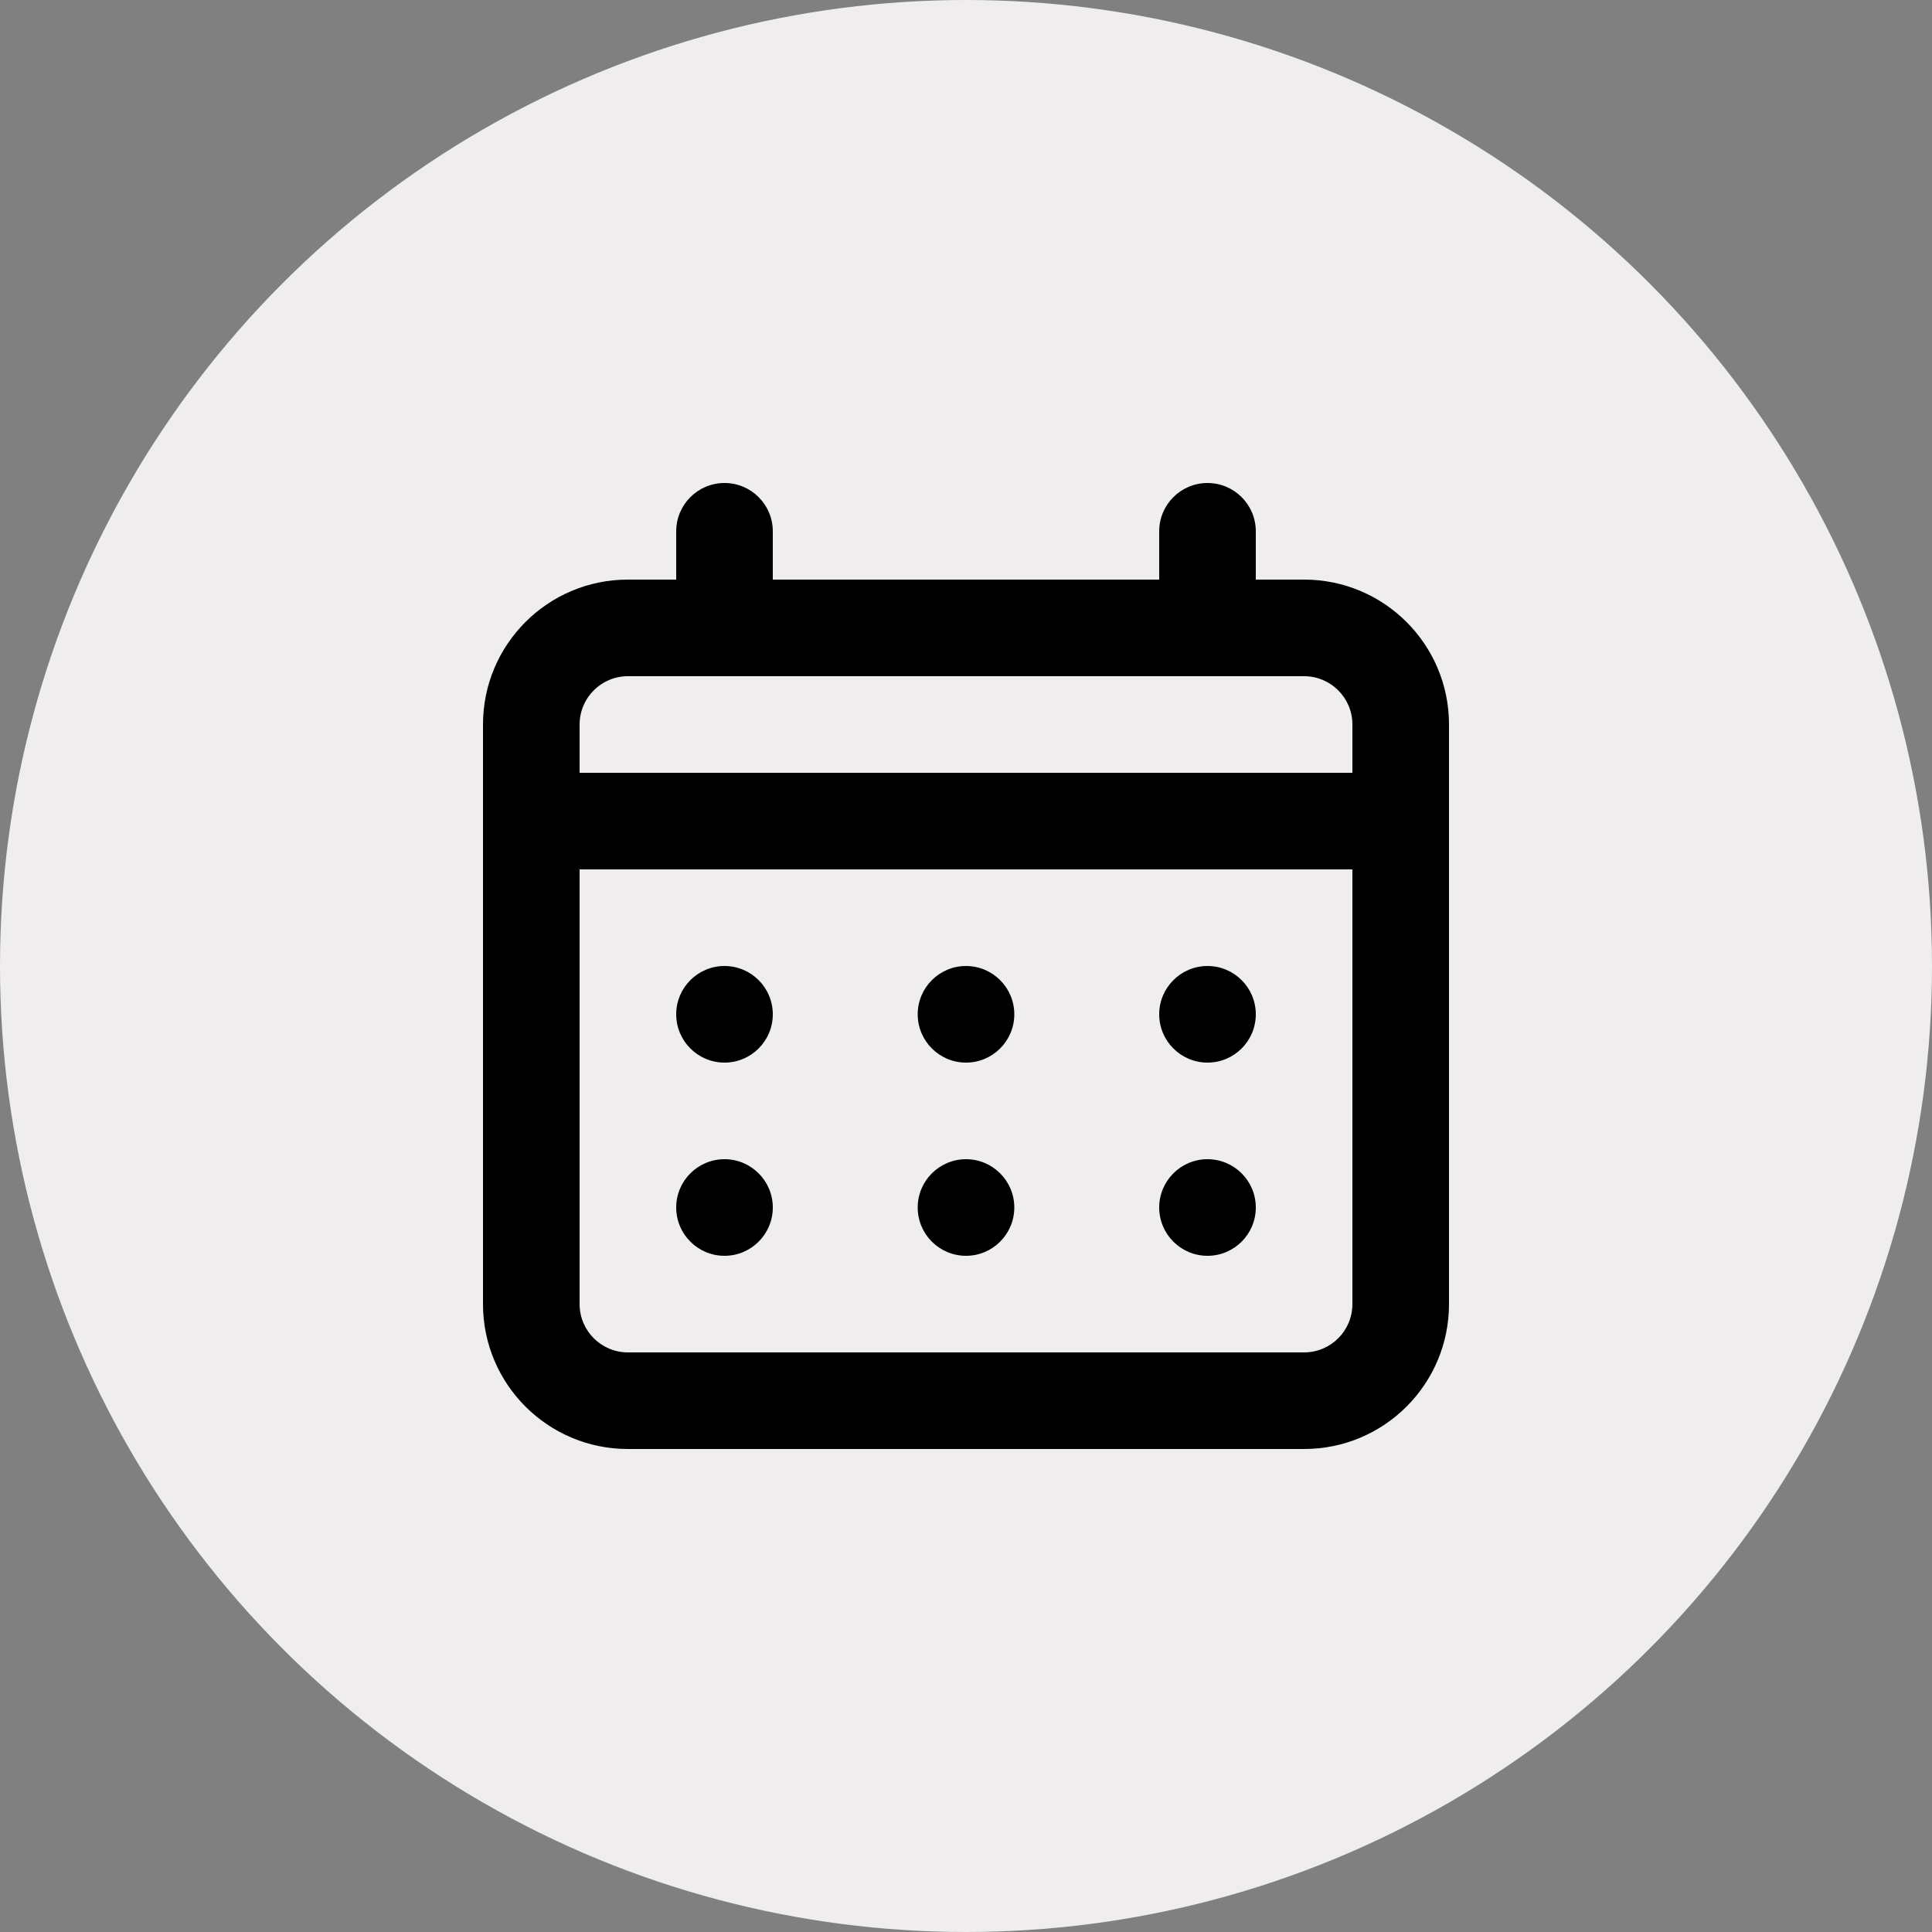
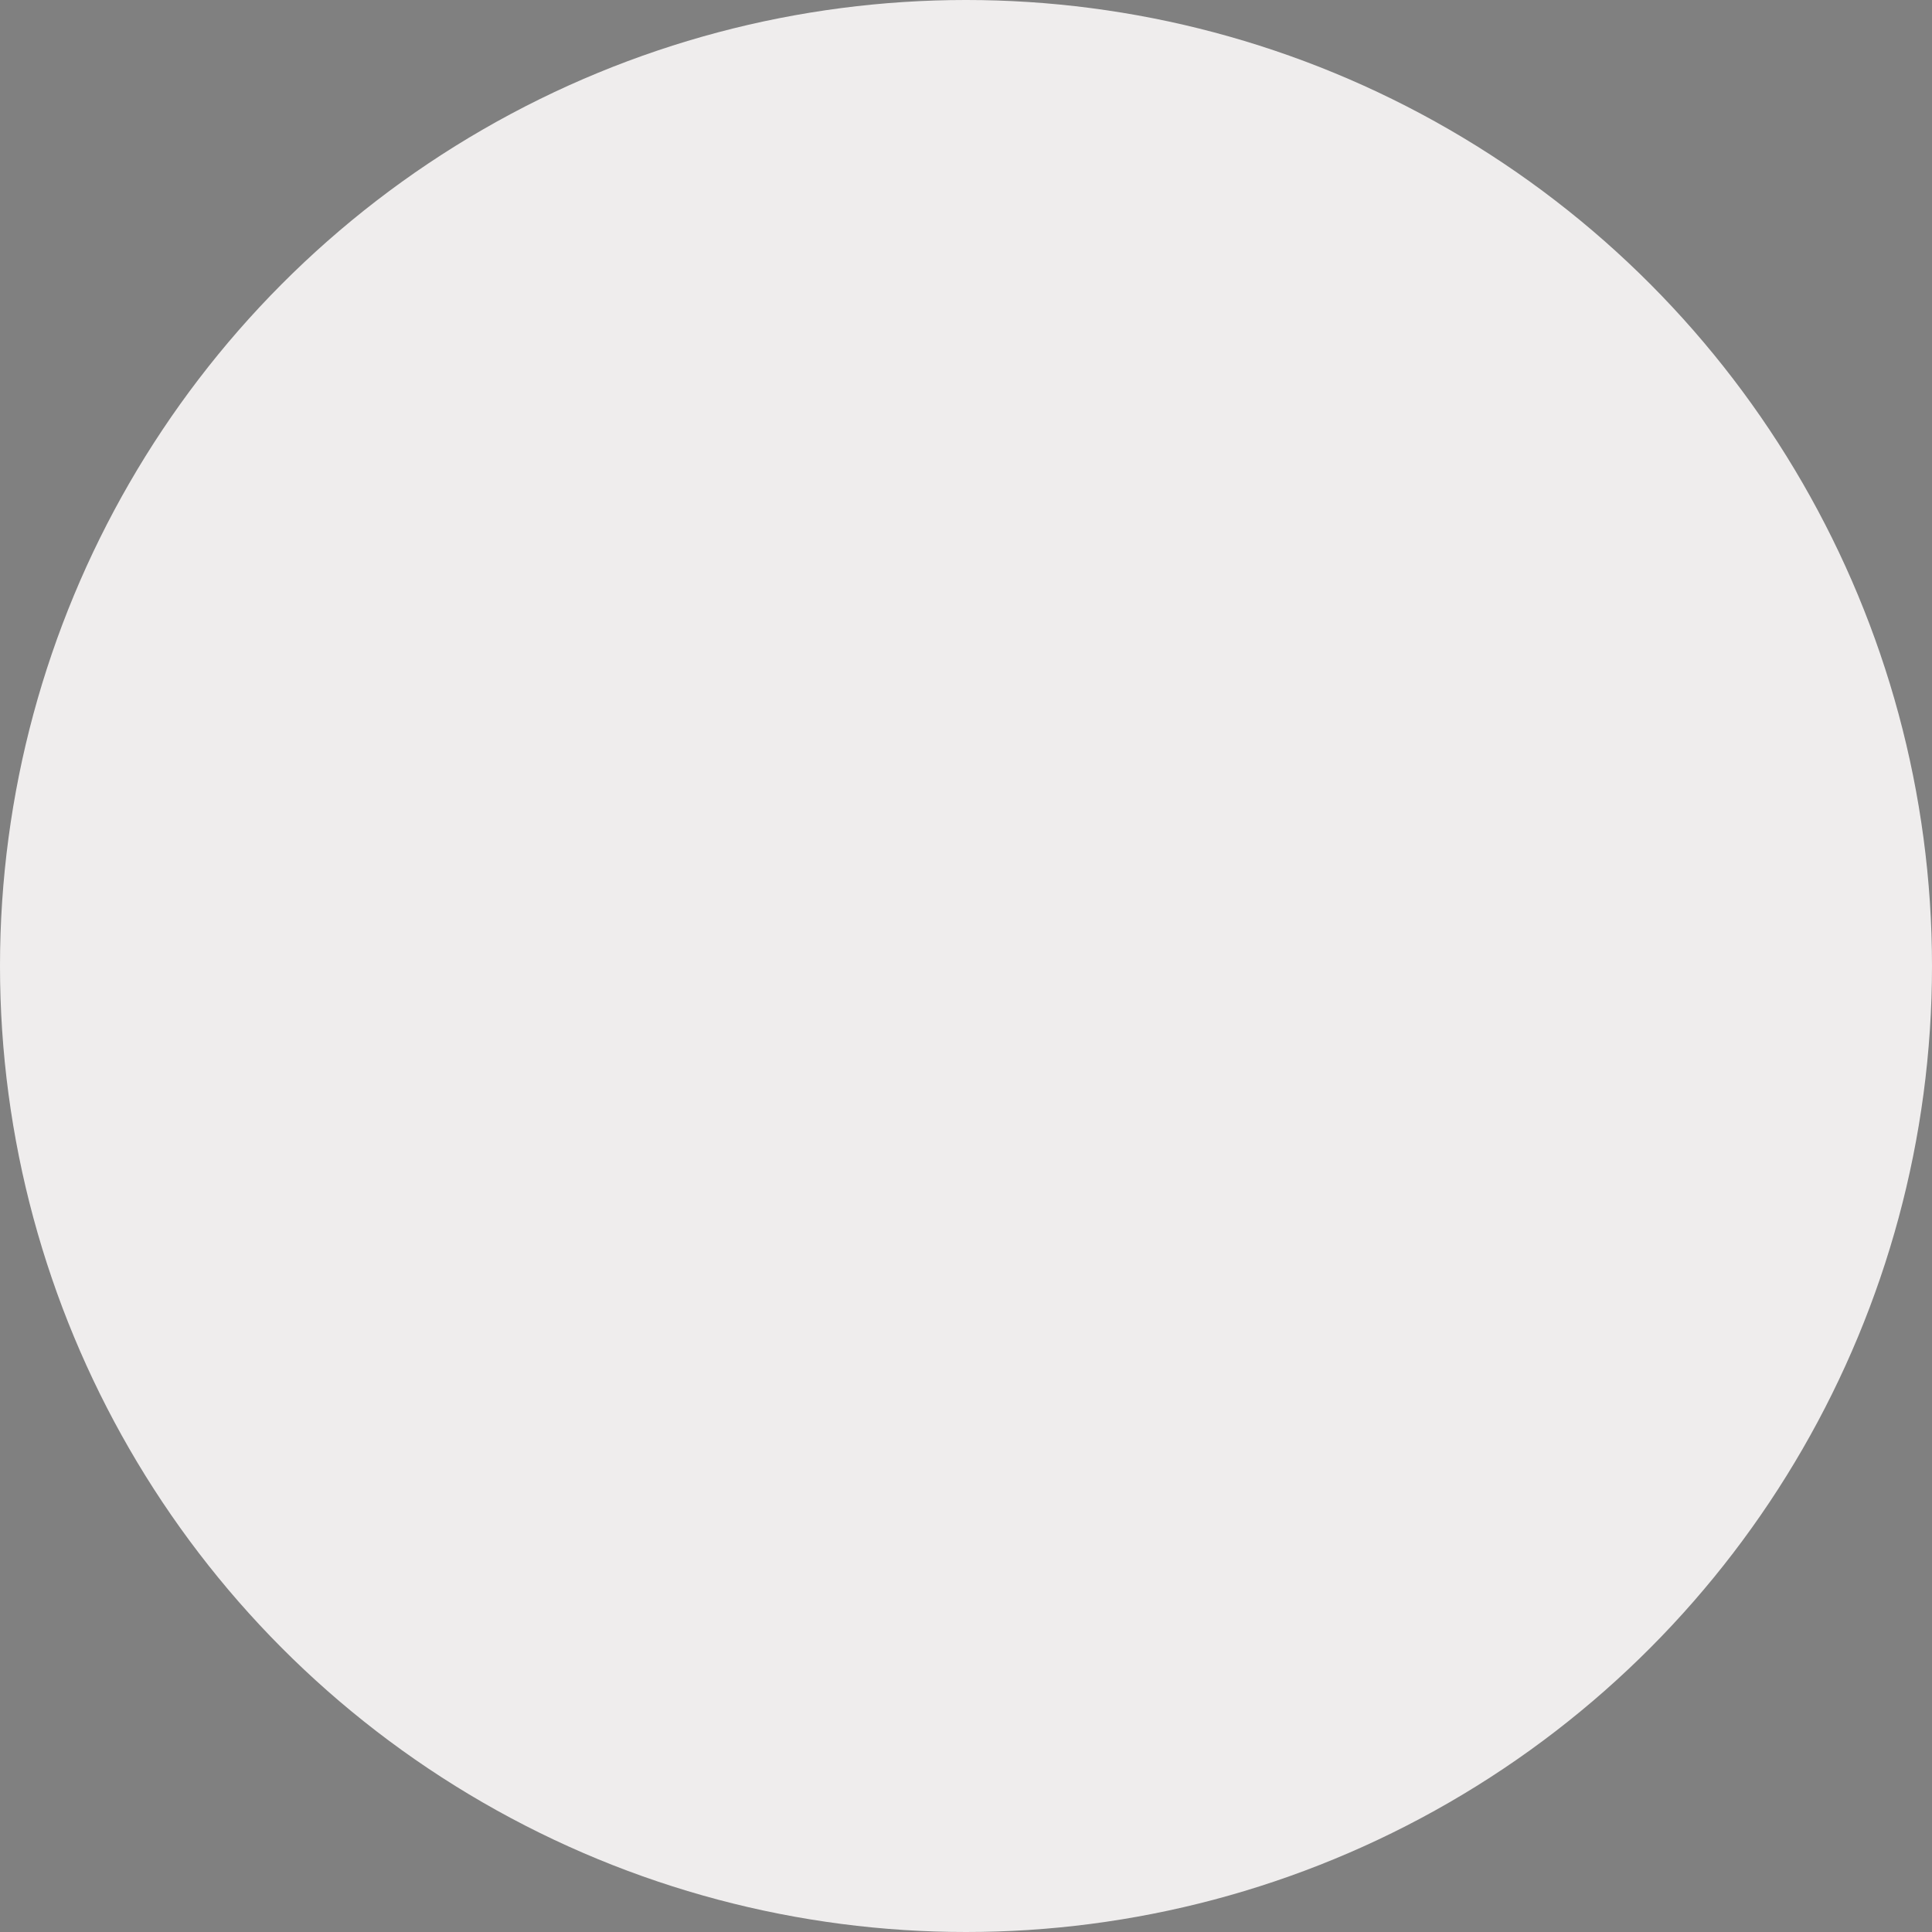
<svg xmlns="http://www.w3.org/2000/svg" id="_レイヤー_1" data-name="レイヤー_1" version="1.1" viewBox="0 0 40 40">
  <rect x="0" y="0" width="40" height="40" fill="#808080" stroke="none" />
  <g id="_グループ_5447" data-name="グループ_5447">
    <circle id="_楕円形_51" data-name="楕円形_51" cx="20" cy="20" r="20" fill="#efeded" />
-     <path id="_6922c54a90003c1256d684fd204693e2" d="M20,22c.552,0,1-.448,1-1s-.448-1-1-1-1,.448-1,1,.448,1,1,1ZM25,22c.552,0,1-.448,1-1s-.448-1-1-1-1,.448-1,1,.448,1,1,1ZM20,26c.552,0,1-.448,1-1s-.448-1-1-1-1,.448-1,1,.448,1,1,1ZM25,26c.552,0,1-.448,1-1s-.448-1-1-1-1,.448-1,1,.448,1,1,1ZM15,22c.552,0,1-.448,1-1s-.448-1-1-1-1,.448-1,1,.448,1,1,1ZM27,12h-1v-1c0-.552-.448-1-1-1s-1,.448-1,1v1h-8v-1c0-.552-.448-1-1-1s-1,.448-1,1v1h-1c-1.657,0-3,1.343-3,3v12c0,1.657,1.343,3,3,3h14c1.657,0,3-1.343,3-3v-12c0-1.657-1.343-3-3-3ZM28,27c0,.552-.448,1-1,1h-14c-.552,0-1-.448-1-1v-9h16v9ZM28,16H12v-1c0-.552.448-1,1-1h14c.552,0,1,.448,1,1v1ZM15,26c.552,0,1-.448,1-1s-.448-1-1-1-1,.448-1,1,.448,1,1,1Z" isolation="isolate" />
  </g>
</svg>